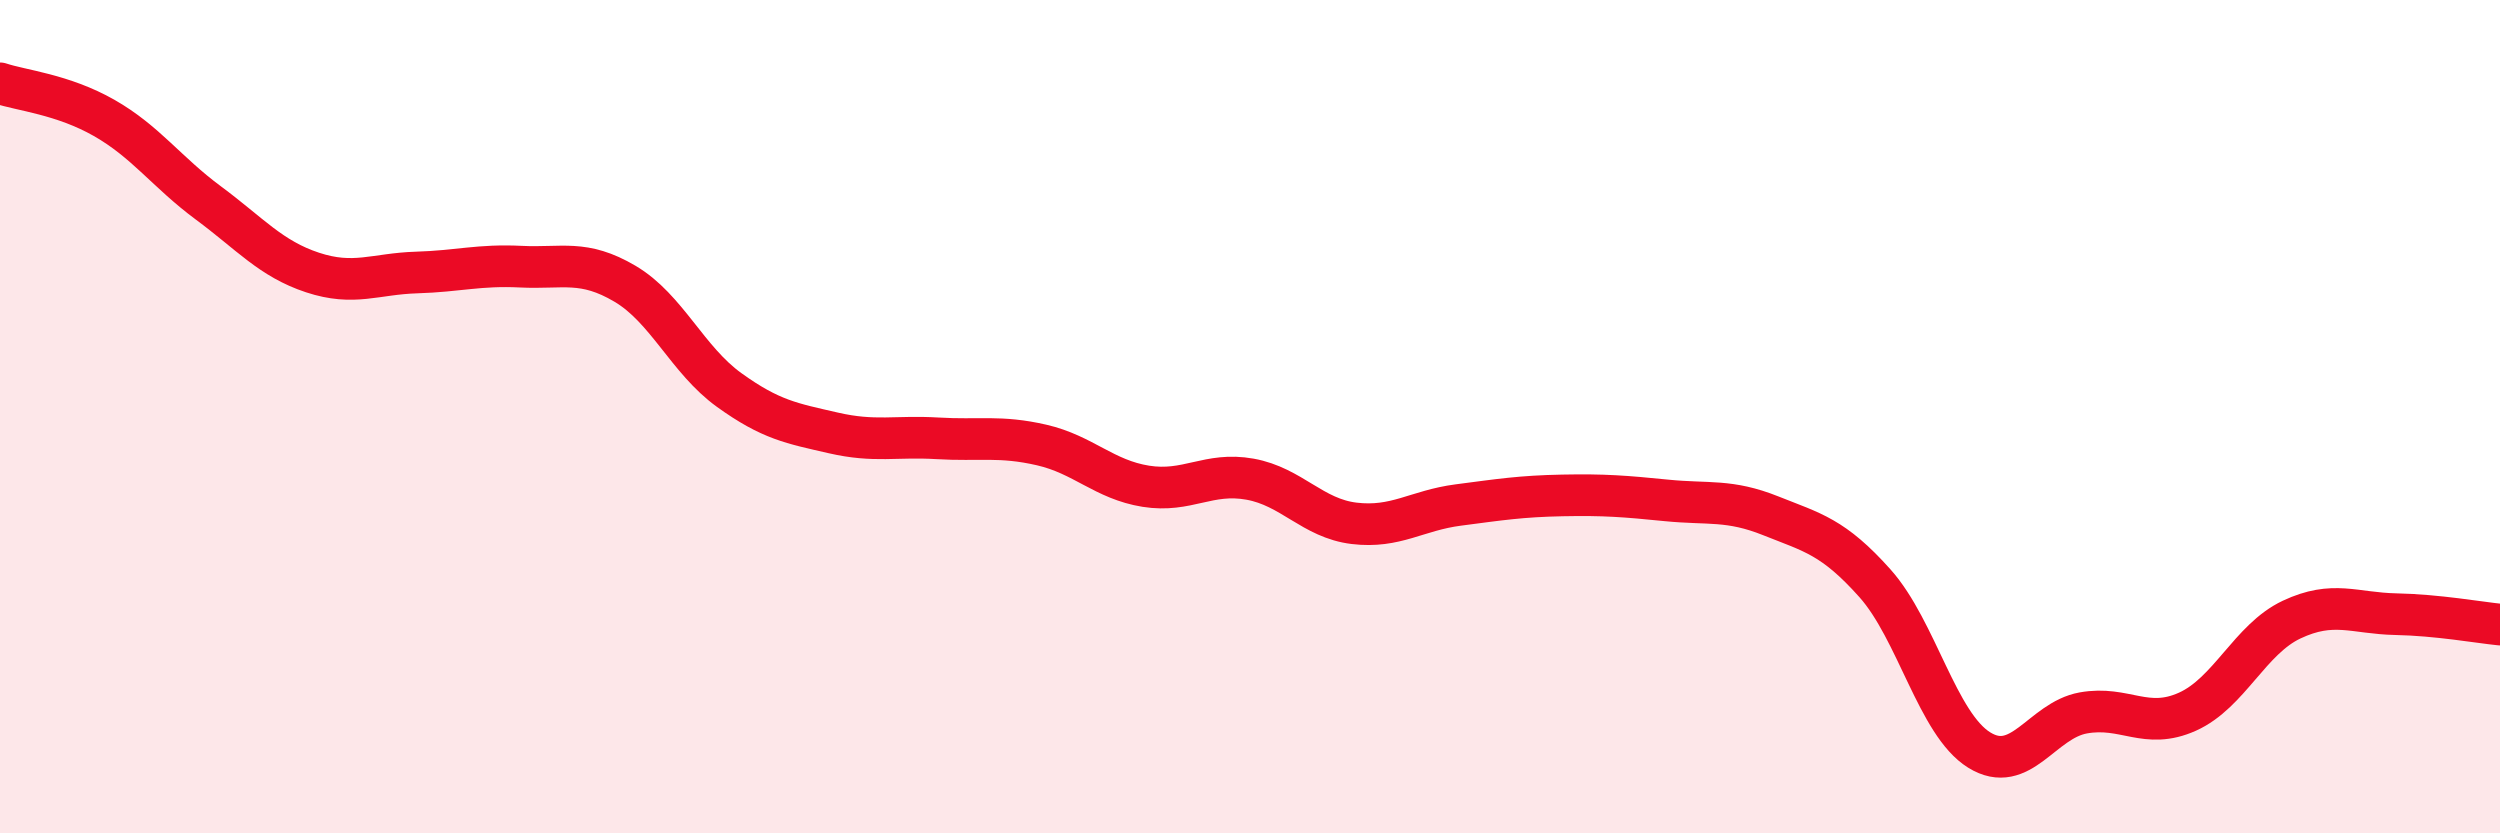
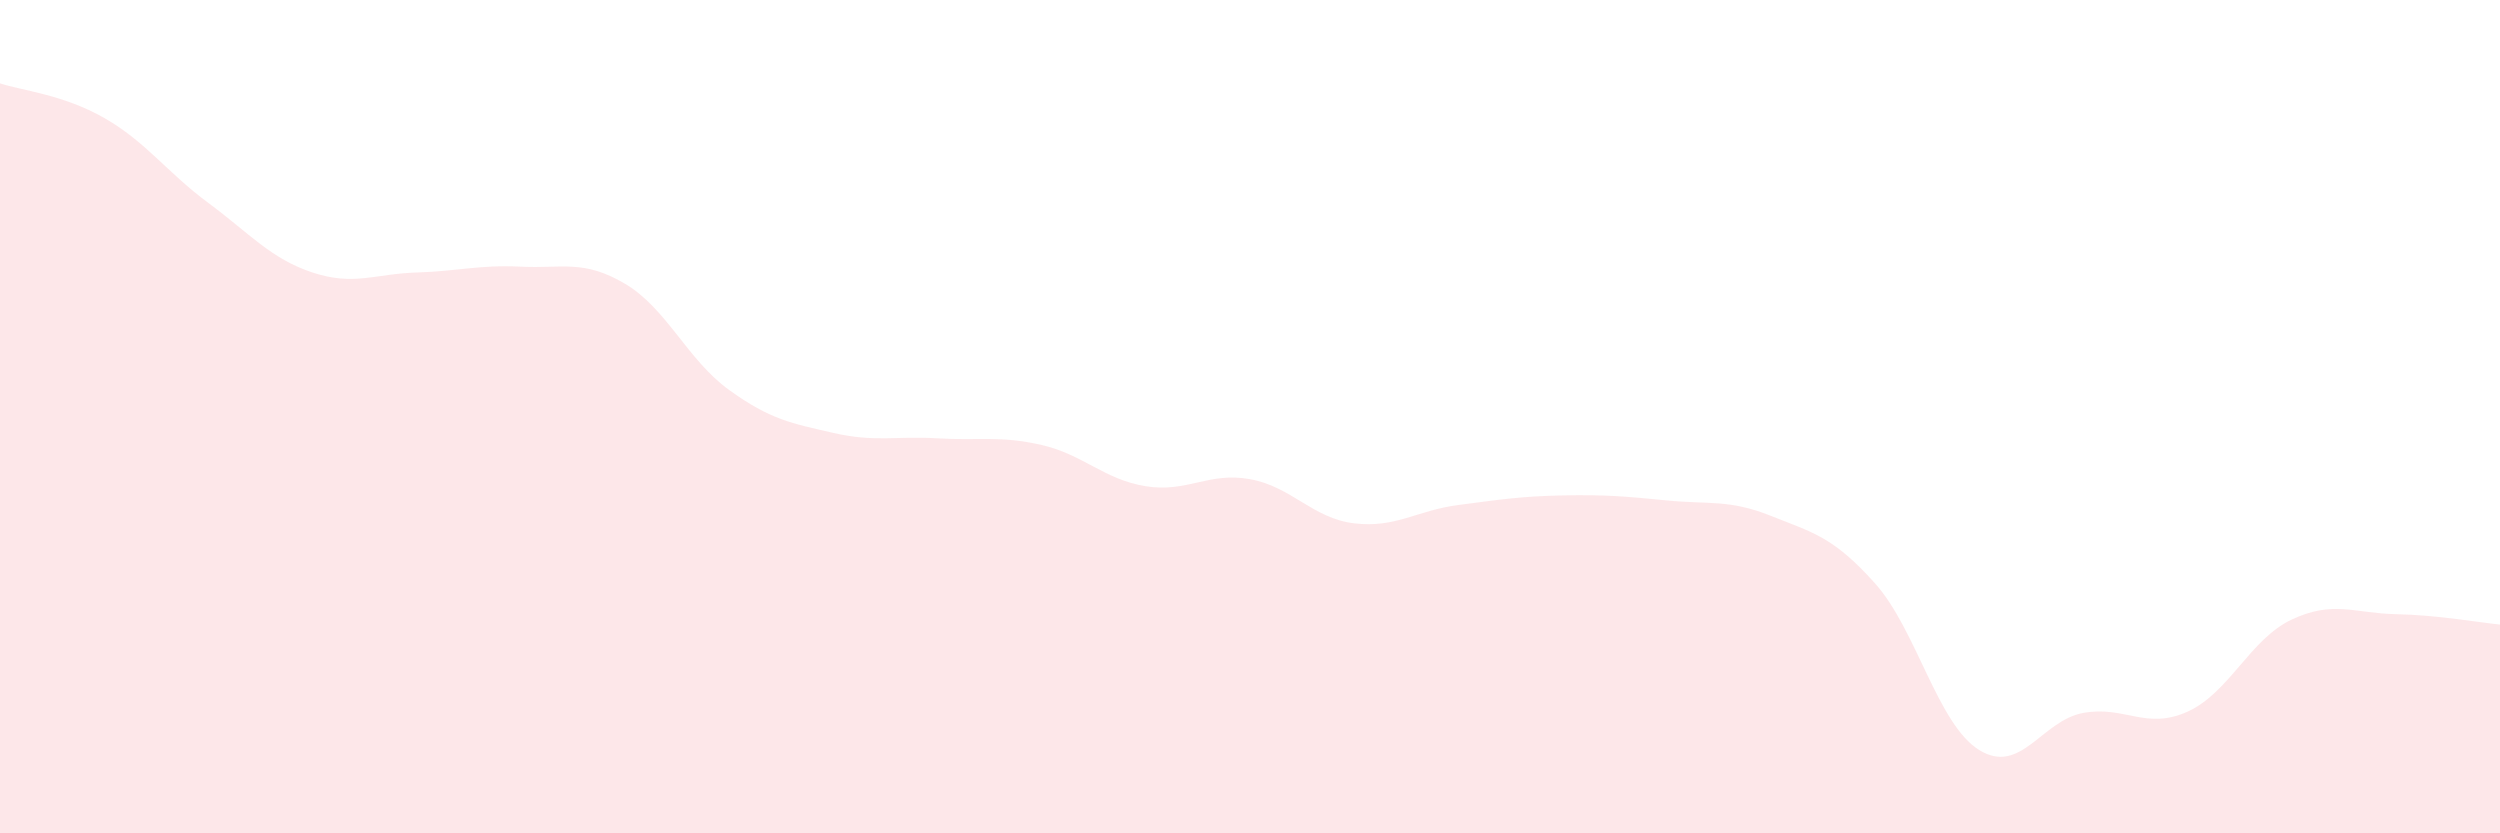
<svg xmlns="http://www.w3.org/2000/svg" width="60" height="20" viewBox="0 0 60 20">
-   <path d="M 0,2 C 0.5,2.17 1.5,2.26 2.5,2.83 C 3.5,3.4 4,4.13 5,4.87 C 6,5.61 6.5,6.21 7.5,6.54 C 8.5,6.87 9,6.57 10,6.54 C 11,6.51 11.5,6.35 12.5,6.4 C 13.5,6.45 14,6.22 15,6.81 C 16,7.4 16.5,8.64 17.5,9.36 C 18.5,10.08 19,10.16 20,10.39 C 21,10.62 21.5,10.46 22.5,10.52 C 23.5,10.58 24,10.45 25,10.68 C 26,10.91 26.5,11.51 27.5,11.67 C 28.5,11.83 29,11.32 30,11.5 C 31,11.68 31.5,12.44 32.5,12.56 C 33.5,12.68 34,12.25 35,12.12 C 36,11.99 36.5,11.91 37.5,11.89 C 38.5,11.87 39,11.91 40,12.01 C 41,12.11 41.5,11.98 42.5,12.38 C 43.5,12.78 44,12.88 45,14 C 46,15.12 46.5,17.38 47.5,18 C 48.5,18.62 49,17.29 50,17.11 C 51,16.93 51.5,17.53 52.5,17.08 C 53.5,16.63 54,15.34 55,14.87 C 56,14.4 56.5,14.72 57.5,14.74 C 58.5,14.76 59.5,14.94 60,14.99L60 20L0 20Z" fill="#EB0A25" opacity="0.1" stroke-linecap="round" stroke-linejoin="round" />
-   <path d="M 0,2 C 0.5,2.17 1.5,2.26 2.5,2.83 C 3.5,3.4 4,4.13 5,4.87 C 6,5.61 6.5,6.21 7.5,6.54 C 8.5,6.87 9,6.57 10,6.54 C 11,6.51 11.5,6.35 12.5,6.4 C 13.5,6.45 14,6.22 15,6.81 C 16,7.4 16.5,8.64 17.5,9.36 C 18.5,10.08 19,10.16 20,10.39 C 21,10.62 21.5,10.46 22.5,10.52 C 23.5,10.58 24,10.45 25,10.68 C 26,10.91 26.5,11.51 27.5,11.67 C 28.5,11.83 29,11.32 30,11.5 C 31,11.68 31.5,12.44 32.5,12.56 C 33.5,12.68 34,12.25 35,12.12 C 36,11.99 36.5,11.91 37.5,11.89 C 38.5,11.87 39,11.91 40,12.01 C 41,12.11 41.5,11.98 42.5,12.38 C 43.5,12.78 44,12.88 45,14 C 46,15.12 46.5,17.38 47.5,18 C 48.5,18.62 49,17.29 50,17.11 C 51,16.93 51.5,17.53 52.5,17.08 C 53.5,16.63 54,15.34 55,14.87 C 56,14.4 56.5,14.72 57.5,14.74 C 58.5,14.76 59.5,14.94 60,14.99" stroke="#EB0A25" stroke-width="1" fill="none" stroke-linecap="round" stroke-linejoin="round" />
+   <path d="M 0,2 C 0.5,2.17 1.5,2.26 2.5,2.83 C 3.5,3.4 4,4.13 5,4.87 C 6,5.61 6.5,6.21 7.5,6.54 C 8.5,6.87 9,6.57 10,6.54 C 11,6.51 11.5,6.35 12.5,6.4 C 13.5,6.45 14,6.22 15,6.81 C 16,7.4 16.5,8.64 17.5,9.36 C 18.5,10.08 19,10.16 20,10.39 C 21,10.62 21.5,10.46 22.5,10.52 C 23.5,10.58 24,10.45 25,10.68 C 26,10.91 26.5,11.51 27.5,11.67 C 28.5,11.83 29,11.32 30,11.5 C 31,11.68 31.5,12.44 32.5,12.56 C 33.5,12.68 34,12.25 35,12.12 C 36,11.99 36.5,11.91 37.5,11.89 C 38.5,11.87 39,11.91 40,12.01 C 41,12.11 41.5,11.98 42.5,12.38 C 43.5,12.78 44,12.88 45,14 C 46,15.12 46.5,17.38 47.5,18 C 48.5,18.62 49,17.29 50,17.11 C 51,16.93 51.5,17.53 52.5,17.08 C 53.5,16.63 54,15.34 55,14.87 C 56,14.4 56.5,14.72 57.5,14.74 C 58.5,14.76 59.5,14.94 60,14.99L60 20L0 20" fill="#EB0A25" opacity="0.1" stroke-linecap="round" stroke-linejoin="round" />
</svg>